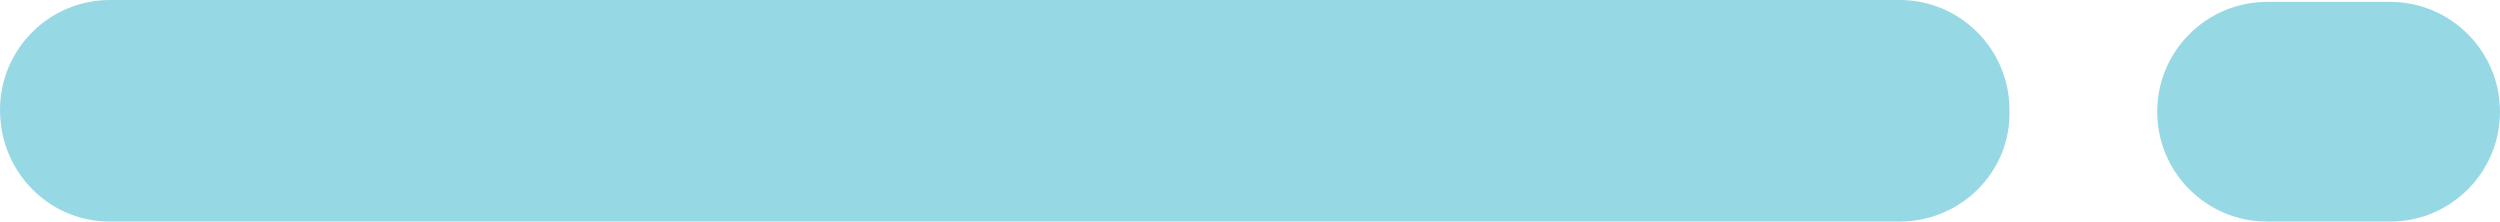
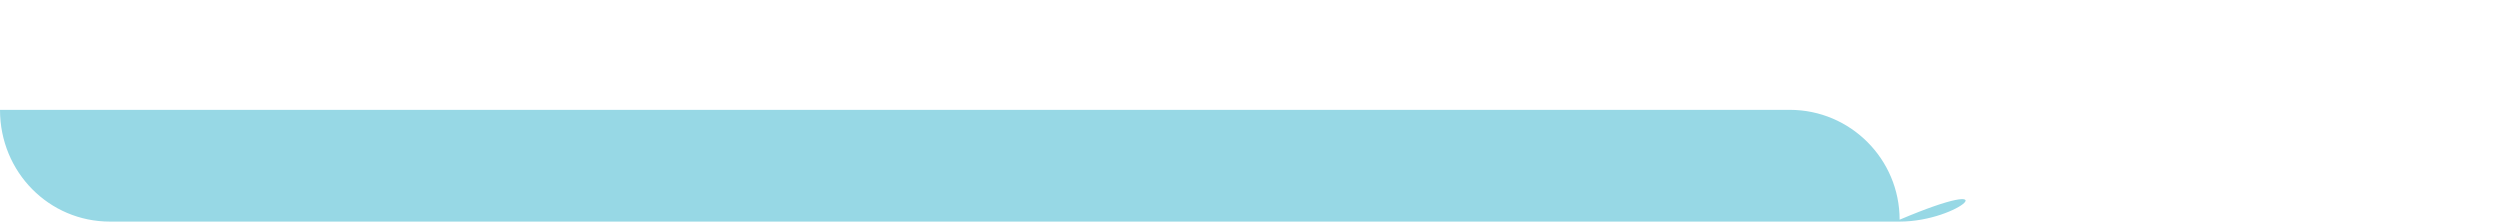
<svg xmlns="http://www.w3.org/2000/svg" version="1.1" x="0px" y="0px" width="132px" height="11.7px" viewBox="0 0 132 11.7" style="overflow:visible;enable-background:new 0 0 132 11.7;" xml:space="preserve">
  <style type="text/css">
	.st0{fill:#97D8E5;}
</style>
  <defs>
</defs>
-   <path id="XMLID_2_" class="st0" d="M100.3,11.7H5.8C2.6,11.7,0,9.1,0,5.8v0C0,2.6,2.6,0,5.8,0l94.5,0c3.2,0,5.8,2.6,5.8,5.8v0  C106.2,9.1,103.5,11.7,100.3,11.7z" />
-   <path id="XMLID_1_" class="st0" d="M126.2,11.7h-6.5c-3.2,0-5.8-2.6-5.8-5.8v0c0-3.2,2.6-5.8,5.8-5.8l6.5,0c3.2,0,5.8,2.6,5.8,5.8v0  C132,9.1,129.4,11.7,126.2,11.7z" />
+   <path id="XMLID_2_" class="st0" d="M100.3,11.7H5.8C2.6,11.7,0,9.1,0,5.8v0l94.5,0c3.2,0,5.8,2.6,5.8,5.8v0  C106.2,9.1,103.5,11.7,100.3,11.7z" />
</svg>